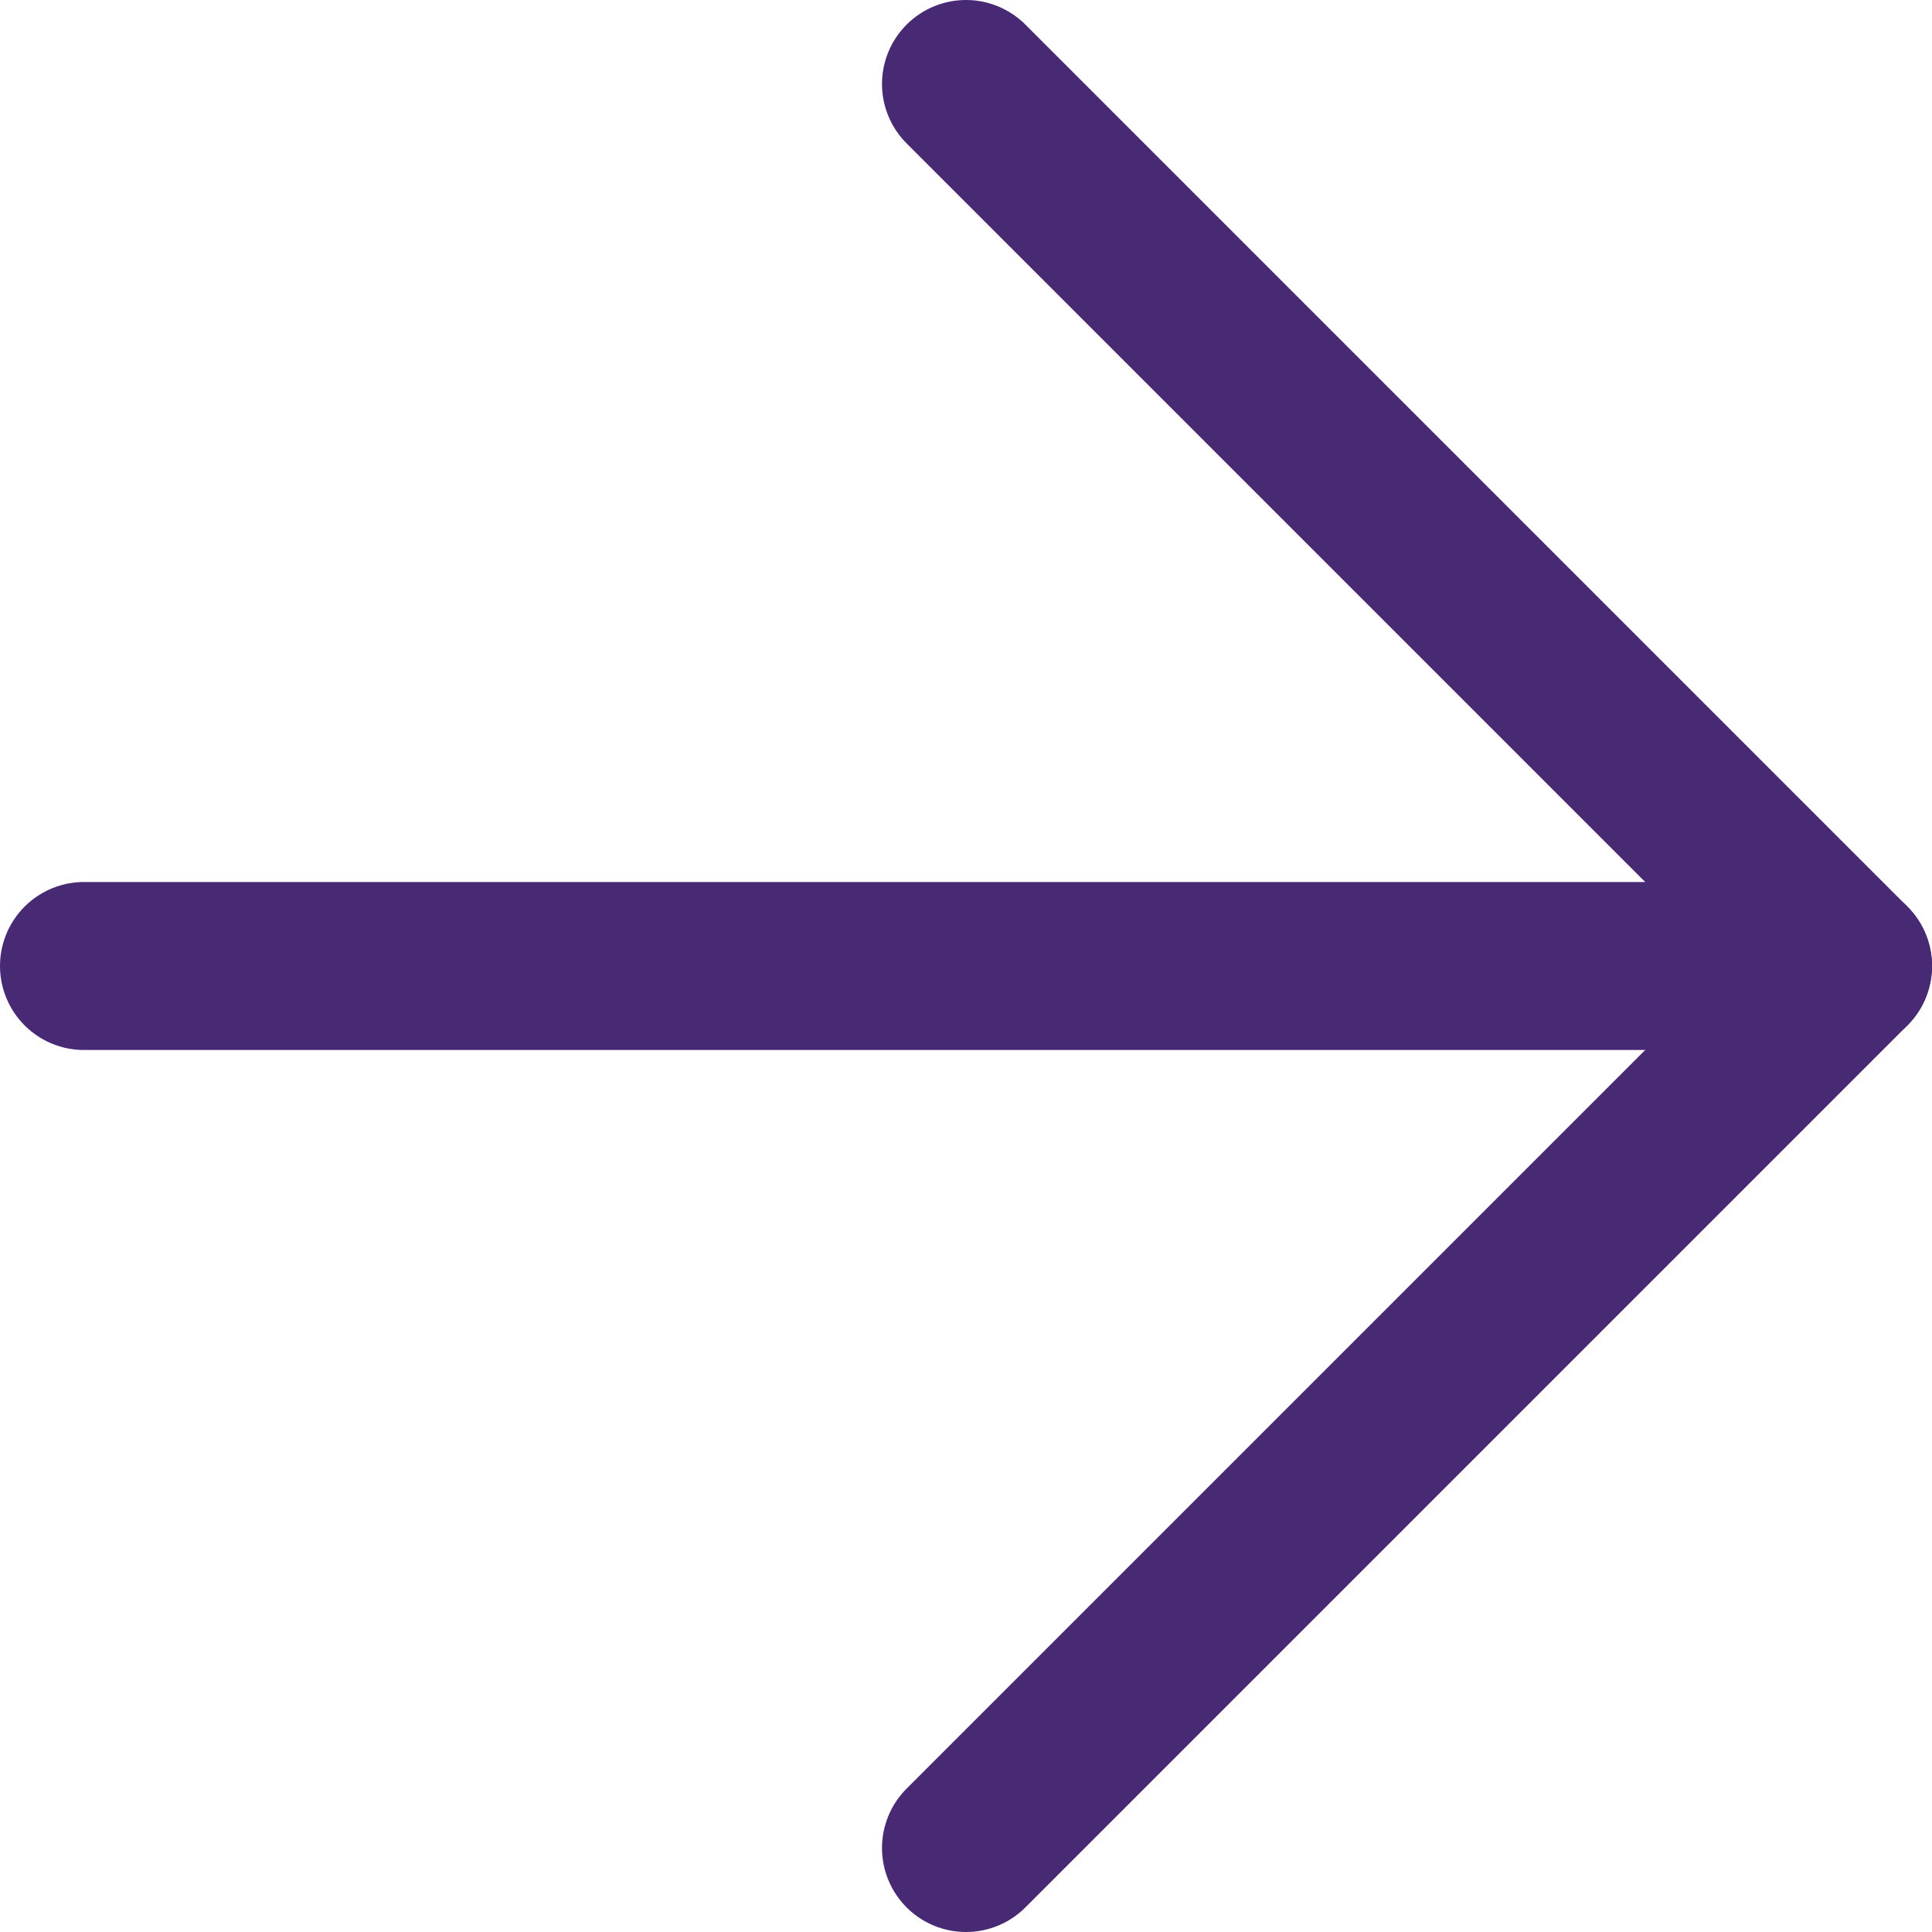
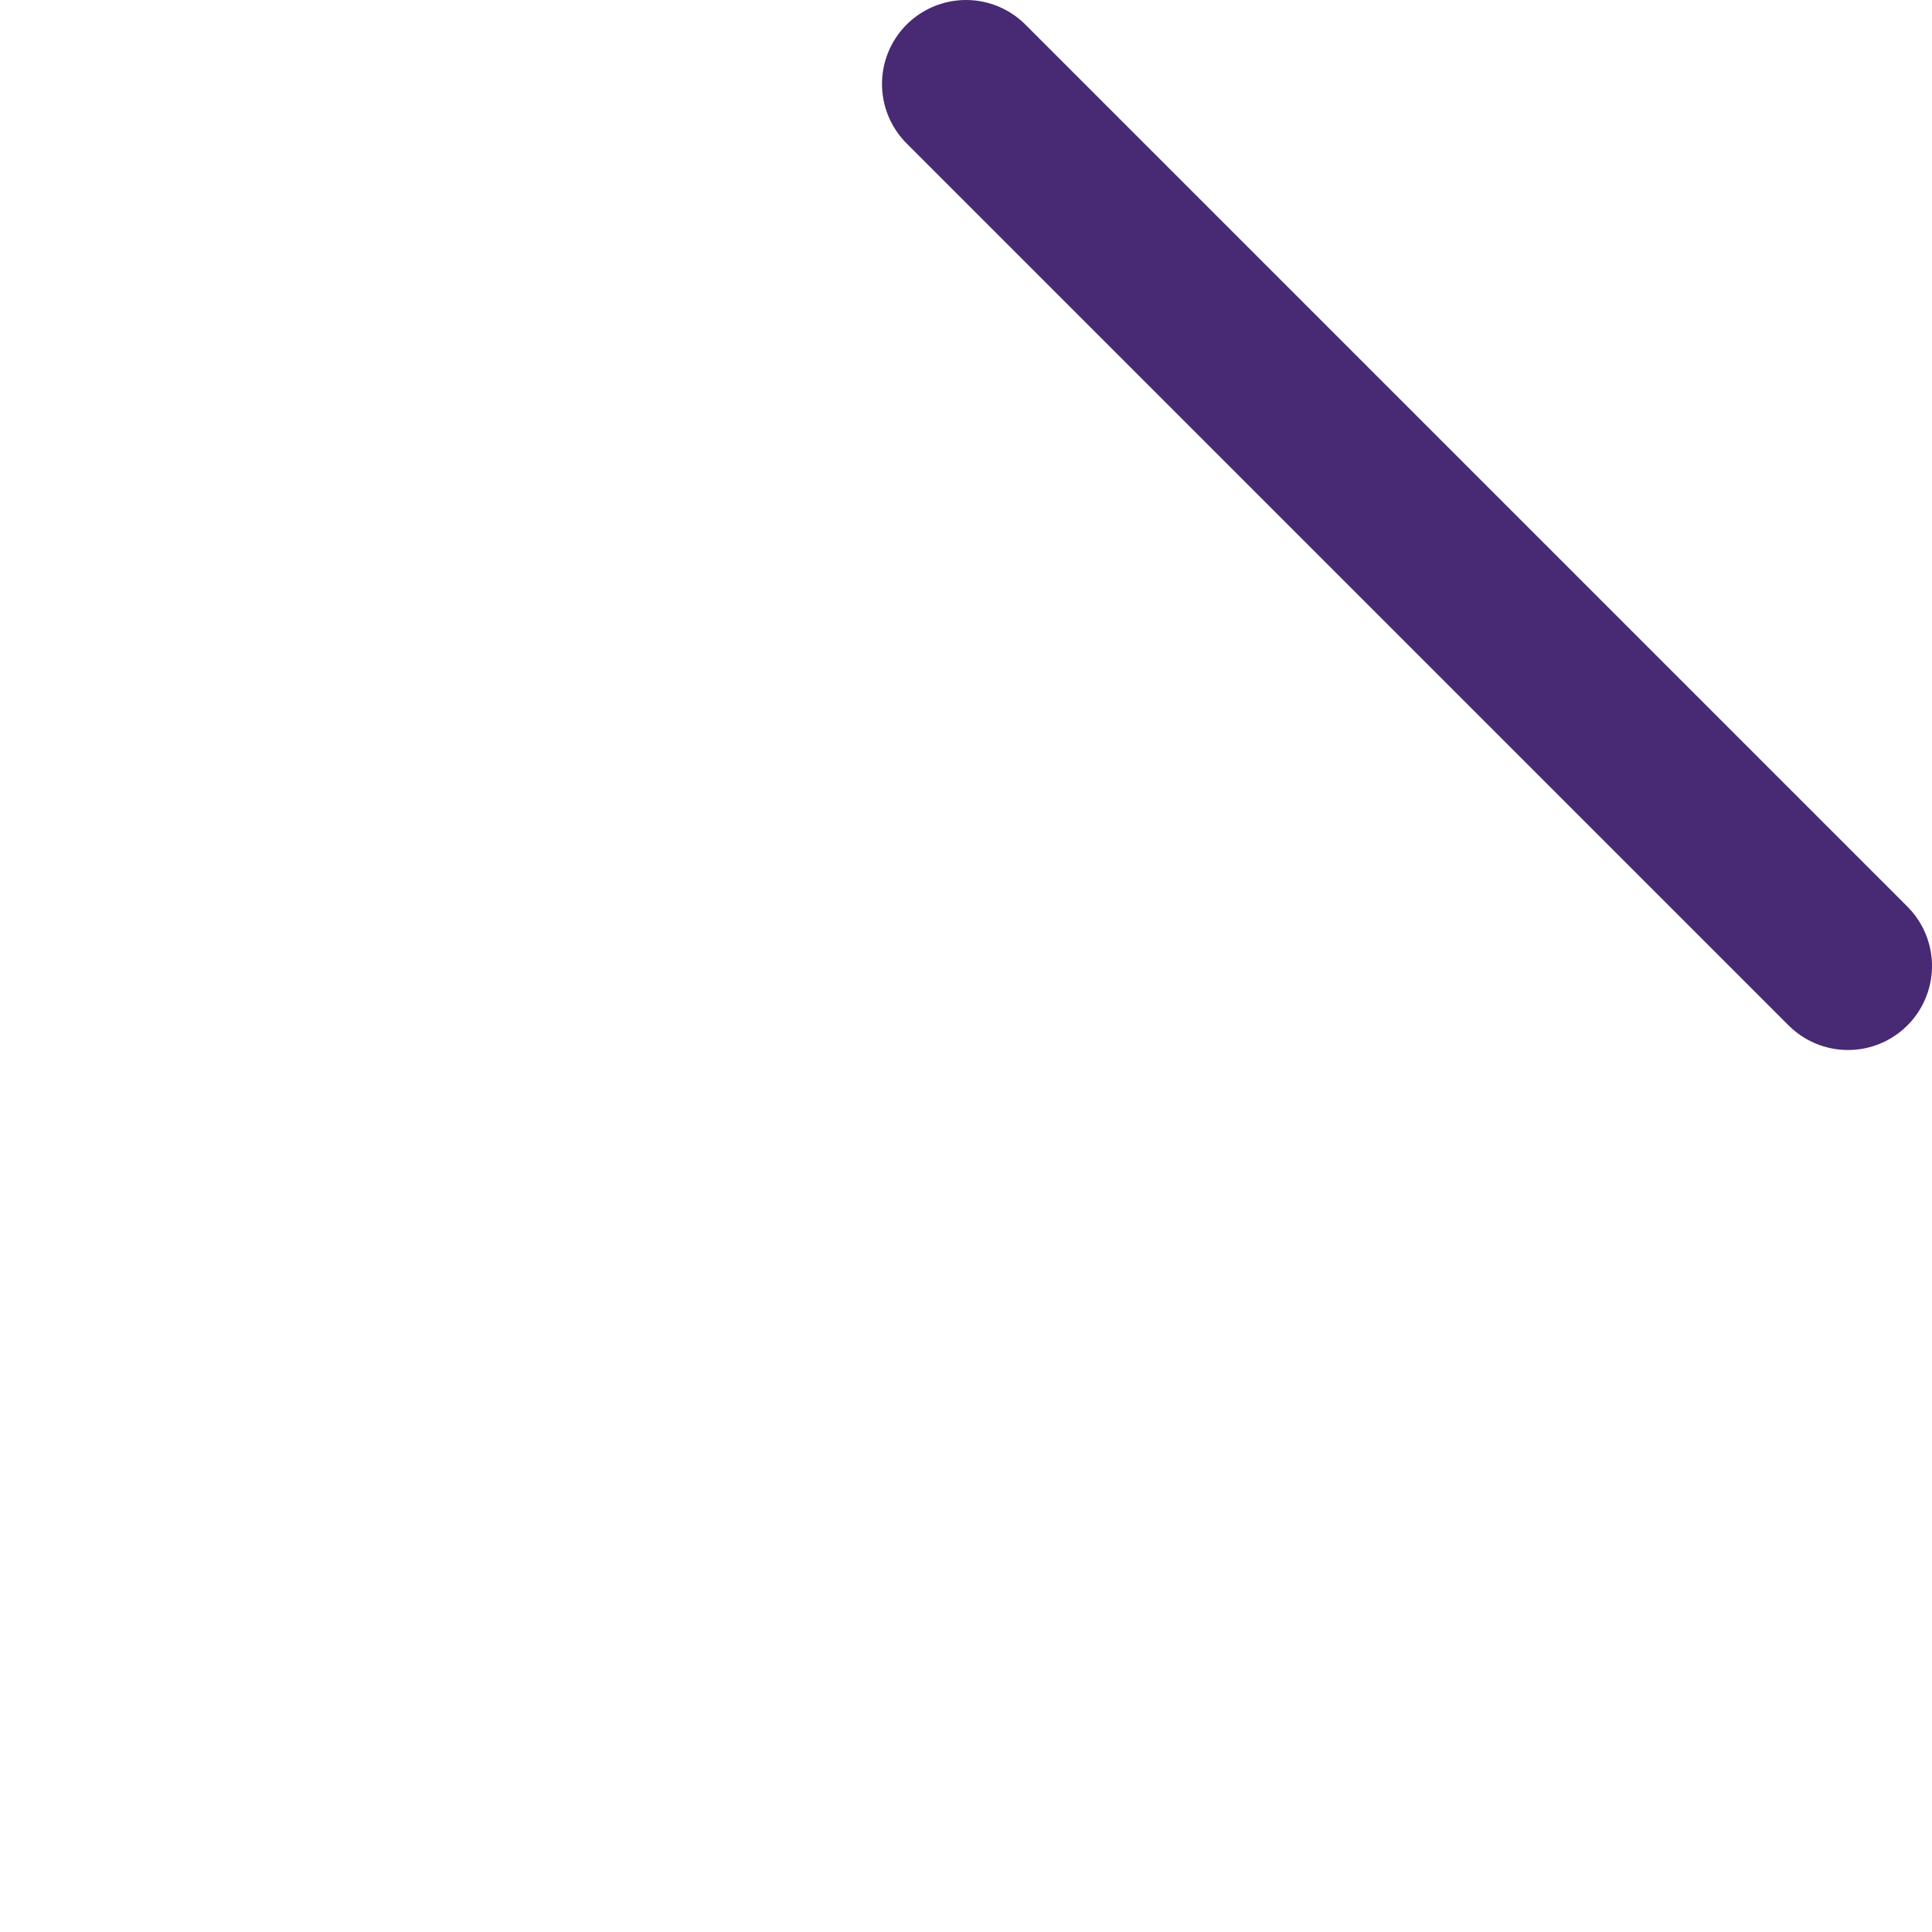
<svg xmlns="http://www.w3.org/2000/svg" version="1.1" id="Ebene_1" x="0px" y="0px" viewBox="0 0 23 23" style="enable-background:new 0 0 23 23;" xml:space="preserve">
  <style type="text/css">
	.st0{fill:none;stroke:#482974;stroke-width:2;stroke-linecap:round;stroke-linejoin:round;}
</style>
  <g>
-     <path id="Pfad_310" class="st0" d="M1,11.5h21" />
-     <path id="Pfad_311" class="st0" d="M11.5,1L22,11.5L11.5,22" />
+     <path id="Pfad_311" class="st0" d="M11.5,1L22,11.5" />
  </g>
</svg>